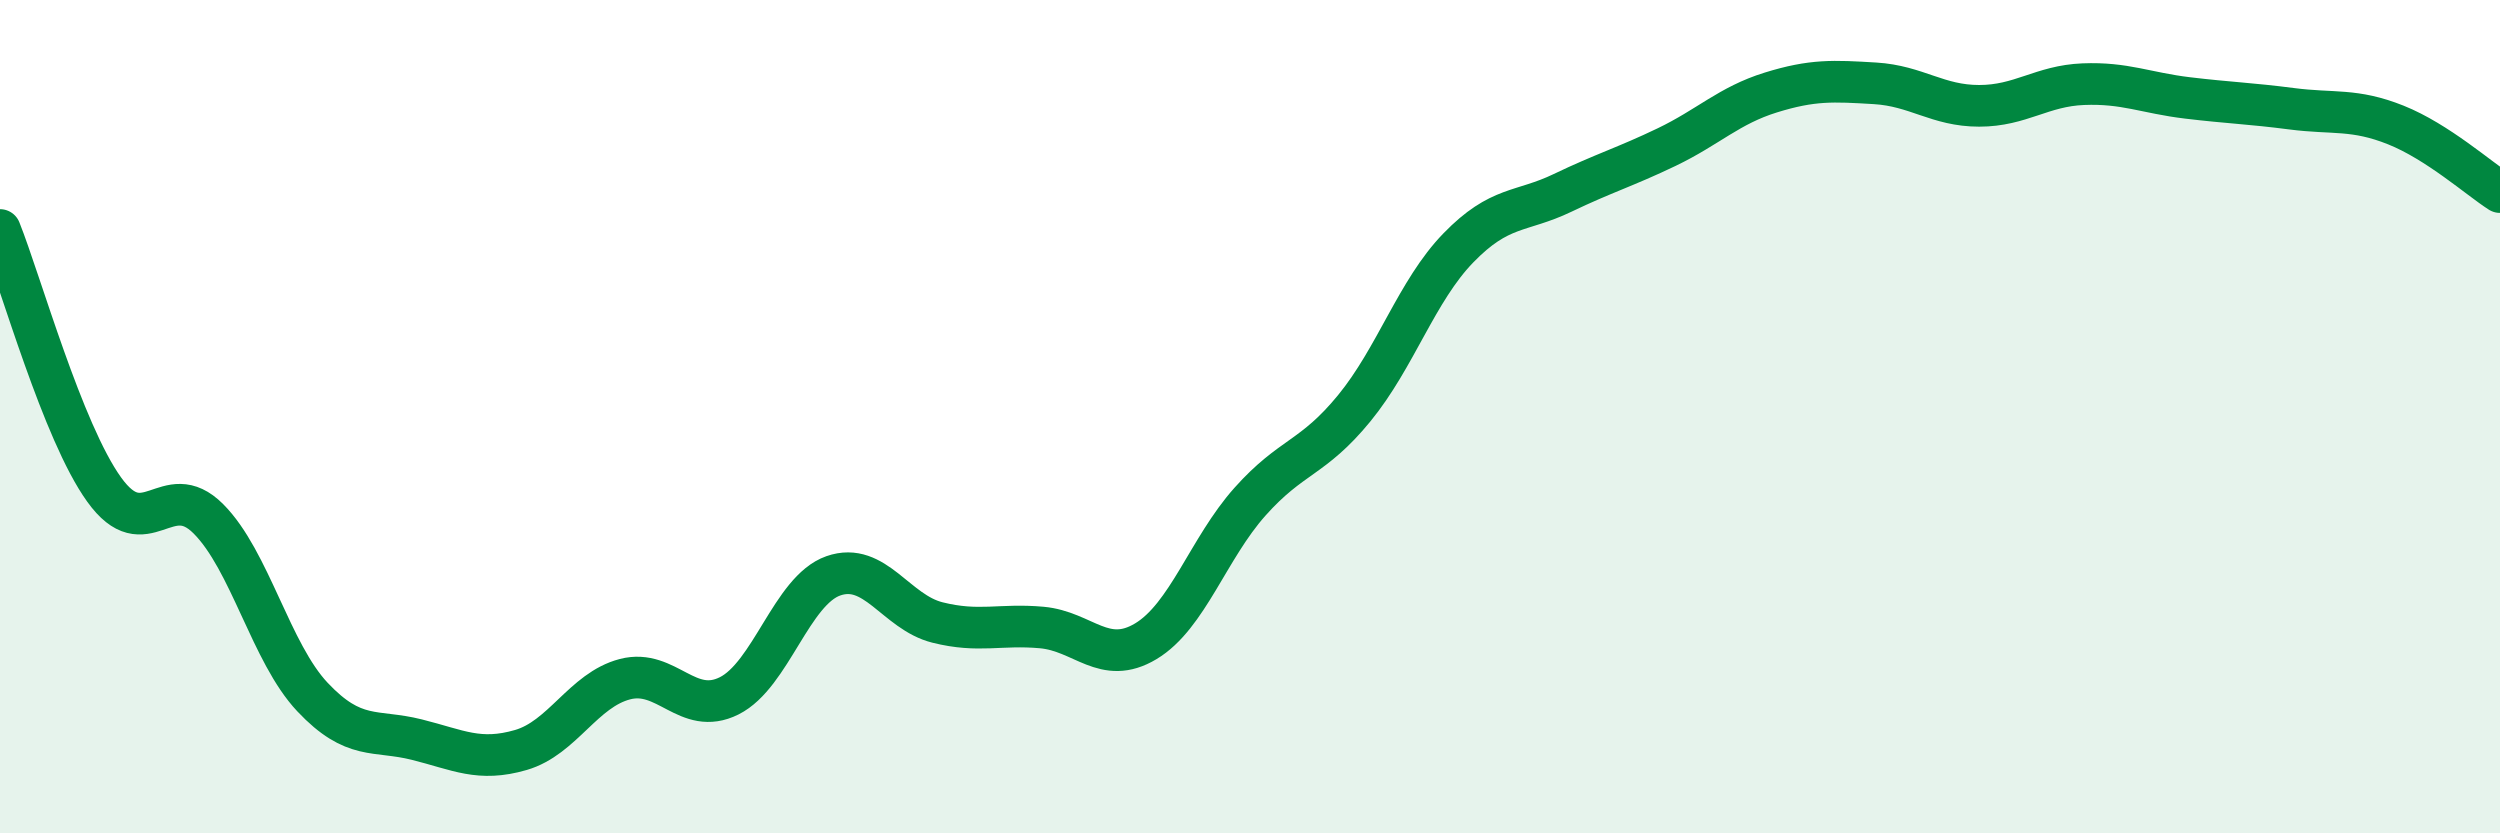
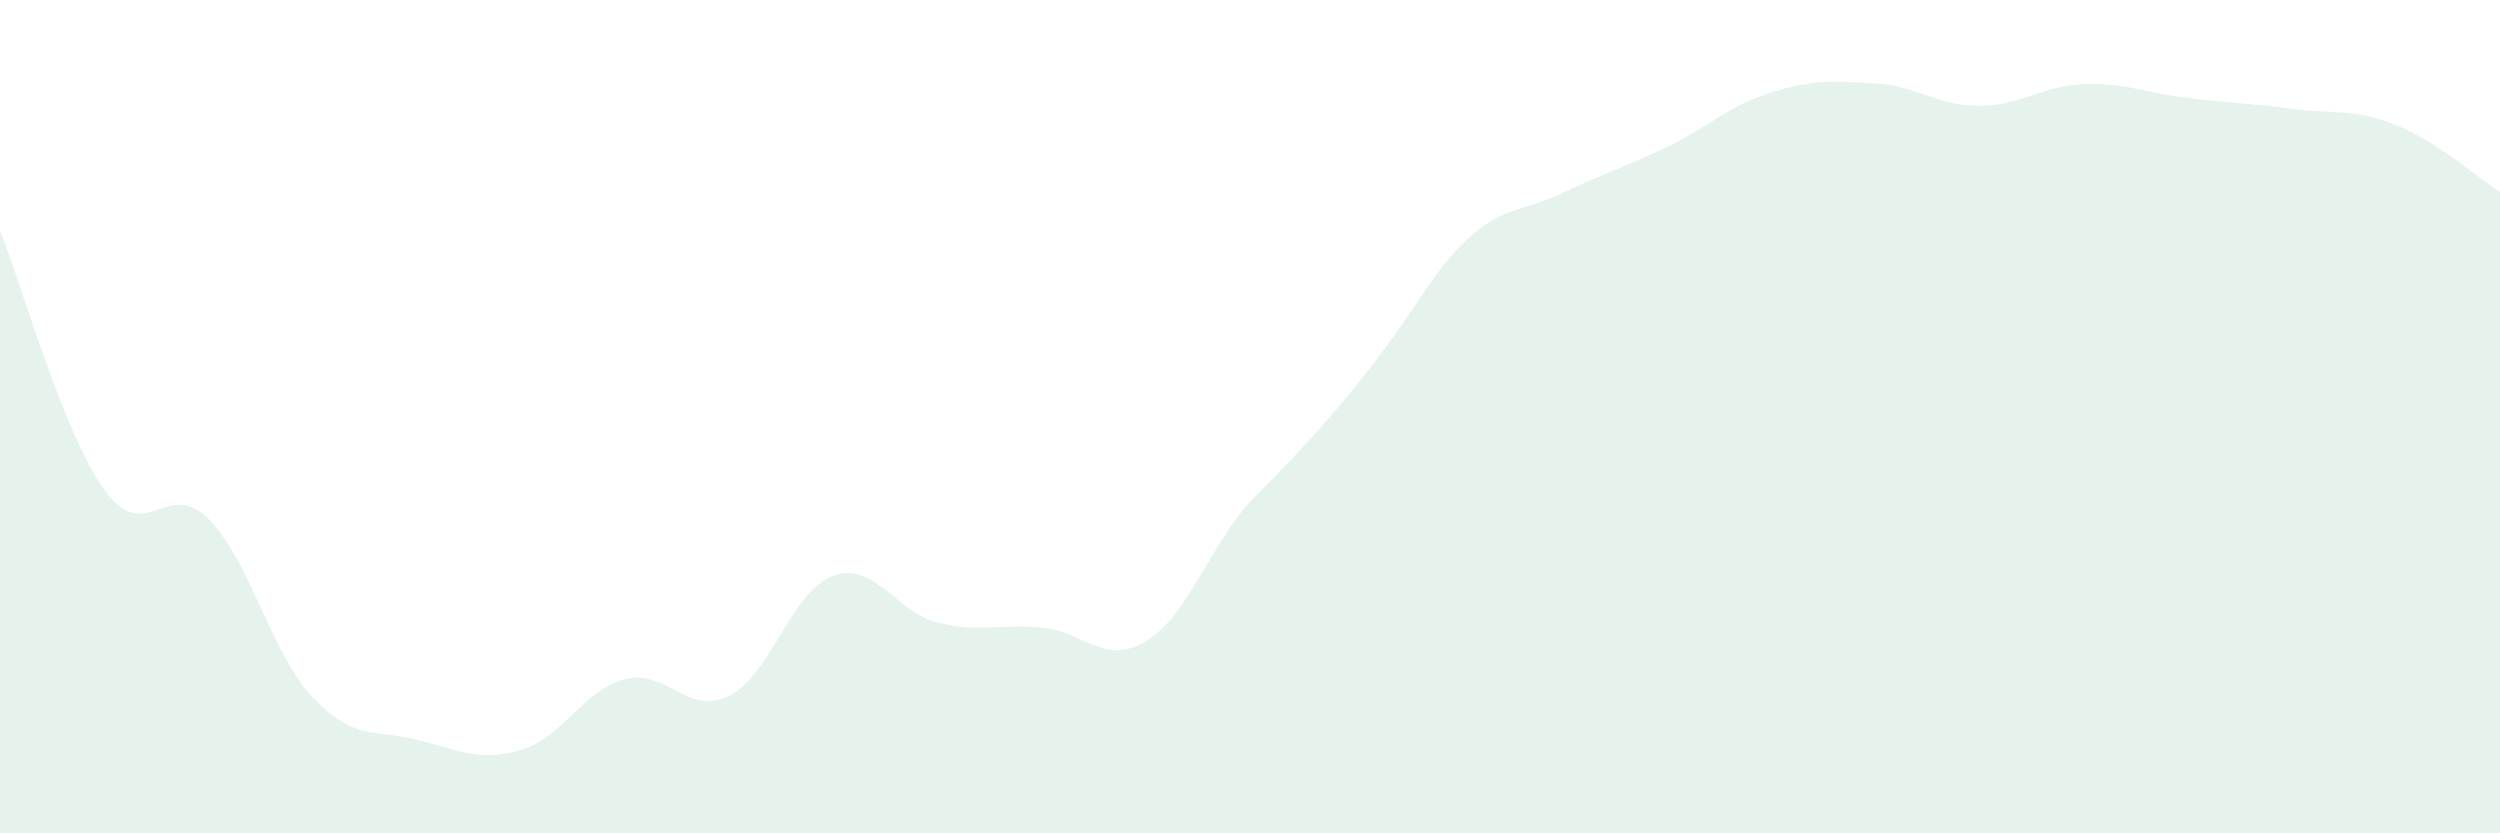
<svg xmlns="http://www.w3.org/2000/svg" width="60" height="20" viewBox="0 0 60 20">
-   <path d="M 0,5.52 C 0.5,6.77 1.5,10.36 2.5,11.75 C 3.5,13.14 4,11.45 5,12.45 C 6,13.45 6.5,15.67 7.5,16.73 C 8.5,17.79 9,17.5 10,17.75 C 11,18 11.5,18.29 12.5,18 C 13.5,17.71 14,16.56 15,16.3 C 16,16.04 16.5,17.2 17.5,16.7 C 18.5,16.2 19,14.17 20,13.82 C 21,13.47 21.5,14.69 22.5,14.94 C 23.5,15.19 24,14.97 25,15.06 C 26,15.15 26.5,15.99 27.5,15.39 C 28.5,14.79 29,13.16 30,12.04 C 31,10.92 31.5,11.02 32.5,9.8 C 33.5,8.58 34,6.98 35,5.95 C 36,4.92 36.5,5.11 37.5,4.63 C 38.5,4.15 39,4.01 40,3.53 C 41,3.05 41.5,2.53 42.5,2.22 C 43.5,1.91 44,1.94 45,2 C 46,2.06 46.5,2.54 47.5,2.54 C 48.5,2.54 49,2.06 50,2.02 C 51,1.98 51.5,2.23 52.5,2.35 C 53.5,2.47 54,2.48 55,2.61 C 56,2.74 56.5,2.6 57.5,3 C 58.5,3.4 59.5,4.29 60,4.61L60 20L0 20Z" fill="#008740" opacity="0.1" stroke-linecap="round" stroke-linejoin="round" />
-   <path d="M 0,5.52 C 0.5,6.77 1.5,10.36 2.5,11.75 C 3.5,13.14 4,11.45 5,12.45 C 6,13.45 6.5,15.67 7.5,16.73 C 8.5,17.79 9,17.5 10,17.75 C 11,18 11.5,18.29 12.5,18 C 13.5,17.71 14,16.56 15,16.3 C 16,16.04 16.5,17.2 17.5,16.7 C 18.5,16.2 19,14.17 20,13.82 C 21,13.47 21.5,14.69 22.5,14.94 C 23.5,15.19 24,14.97 25,15.06 C 26,15.15 26.5,15.99 27.5,15.39 C 28.5,14.79 29,13.16 30,12.04 C 31,10.92 31.5,11.02 32.5,9.8 C 33.5,8.58 34,6.98 35,5.95 C 36,4.92 36.5,5.11 37.5,4.63 C 38.5,4.15 39,4.01 40,3.53 C 41,3.05 41.5,2.53 42.5,2.22 C 43.5,1.91 44,1.94 45,2 C 46,2.06 46.5,2.54 47.5,2.54 C 48.5,2.54 49,2.06 50,2.02 C 51,1.98 51.5,2.23 52.5,2.35 C 53.5,2.47 54,2.48 55,2.61 C 56,2.74 56.5,2.6 57.5,3 C 58.5,3.4 59.5,4.29 60,4.61" stroke="#008740" stroke-width="1" fill="none" stroke-linecap="round" stroke-linejoin="round" />
+   <path d="M 0,5.52 C 0.5,6.77 1.5,10.36 2.5,11.75 C 3.5,13.14 4,11.45 5,12.45 C 6,13.45 6.5,15.67 7.5,16.73 C 8.5,17.79 9,17.5 10,17.75 C 11,18 11.5,18.29 12.5,18 C 13.5,17.71 14,16.56 15,16.3 C 16,16.04 16.5,17.2 17.5,16.7 C 18.5,16.2 19,14.17 20,13.82 C 21,13.47 21.5,14.69 22.5,14.94 C 23.5,15.19 24,14.97 25,15.06 C 26,15.15 26.5,15.99 27.5,15.39 C 28.5,14.79 29,13.16 30,12.04 C 33.5,8.58 34,6.98 35,5.95 C 36,4.92 36.5,5.11 37.5,4.63 C 38.5,4.15 39,4.01 40,3.53 C 41,3.05 41.5,2.53 42.5,2.22 C 43.5,1.91 44,1.94 45,2 C 46,2.06 46.5,2.54 47.5,2.54 C 48.5,2.54 49,2.06 50,2.02 C 51,1.98 51.5,2.23 52.5,2.35 C 53.5,2.47 54,2.48 55,2.61 C 56,2.74 56.5,2.6 57.5,3 C 58.5,3.4 59.5,4.29 60,4.61L60 20L0 20Z" fill="#008740" opacity="0.1" stroke-linecap="round" stroke-linejoin="round" />
</svg>